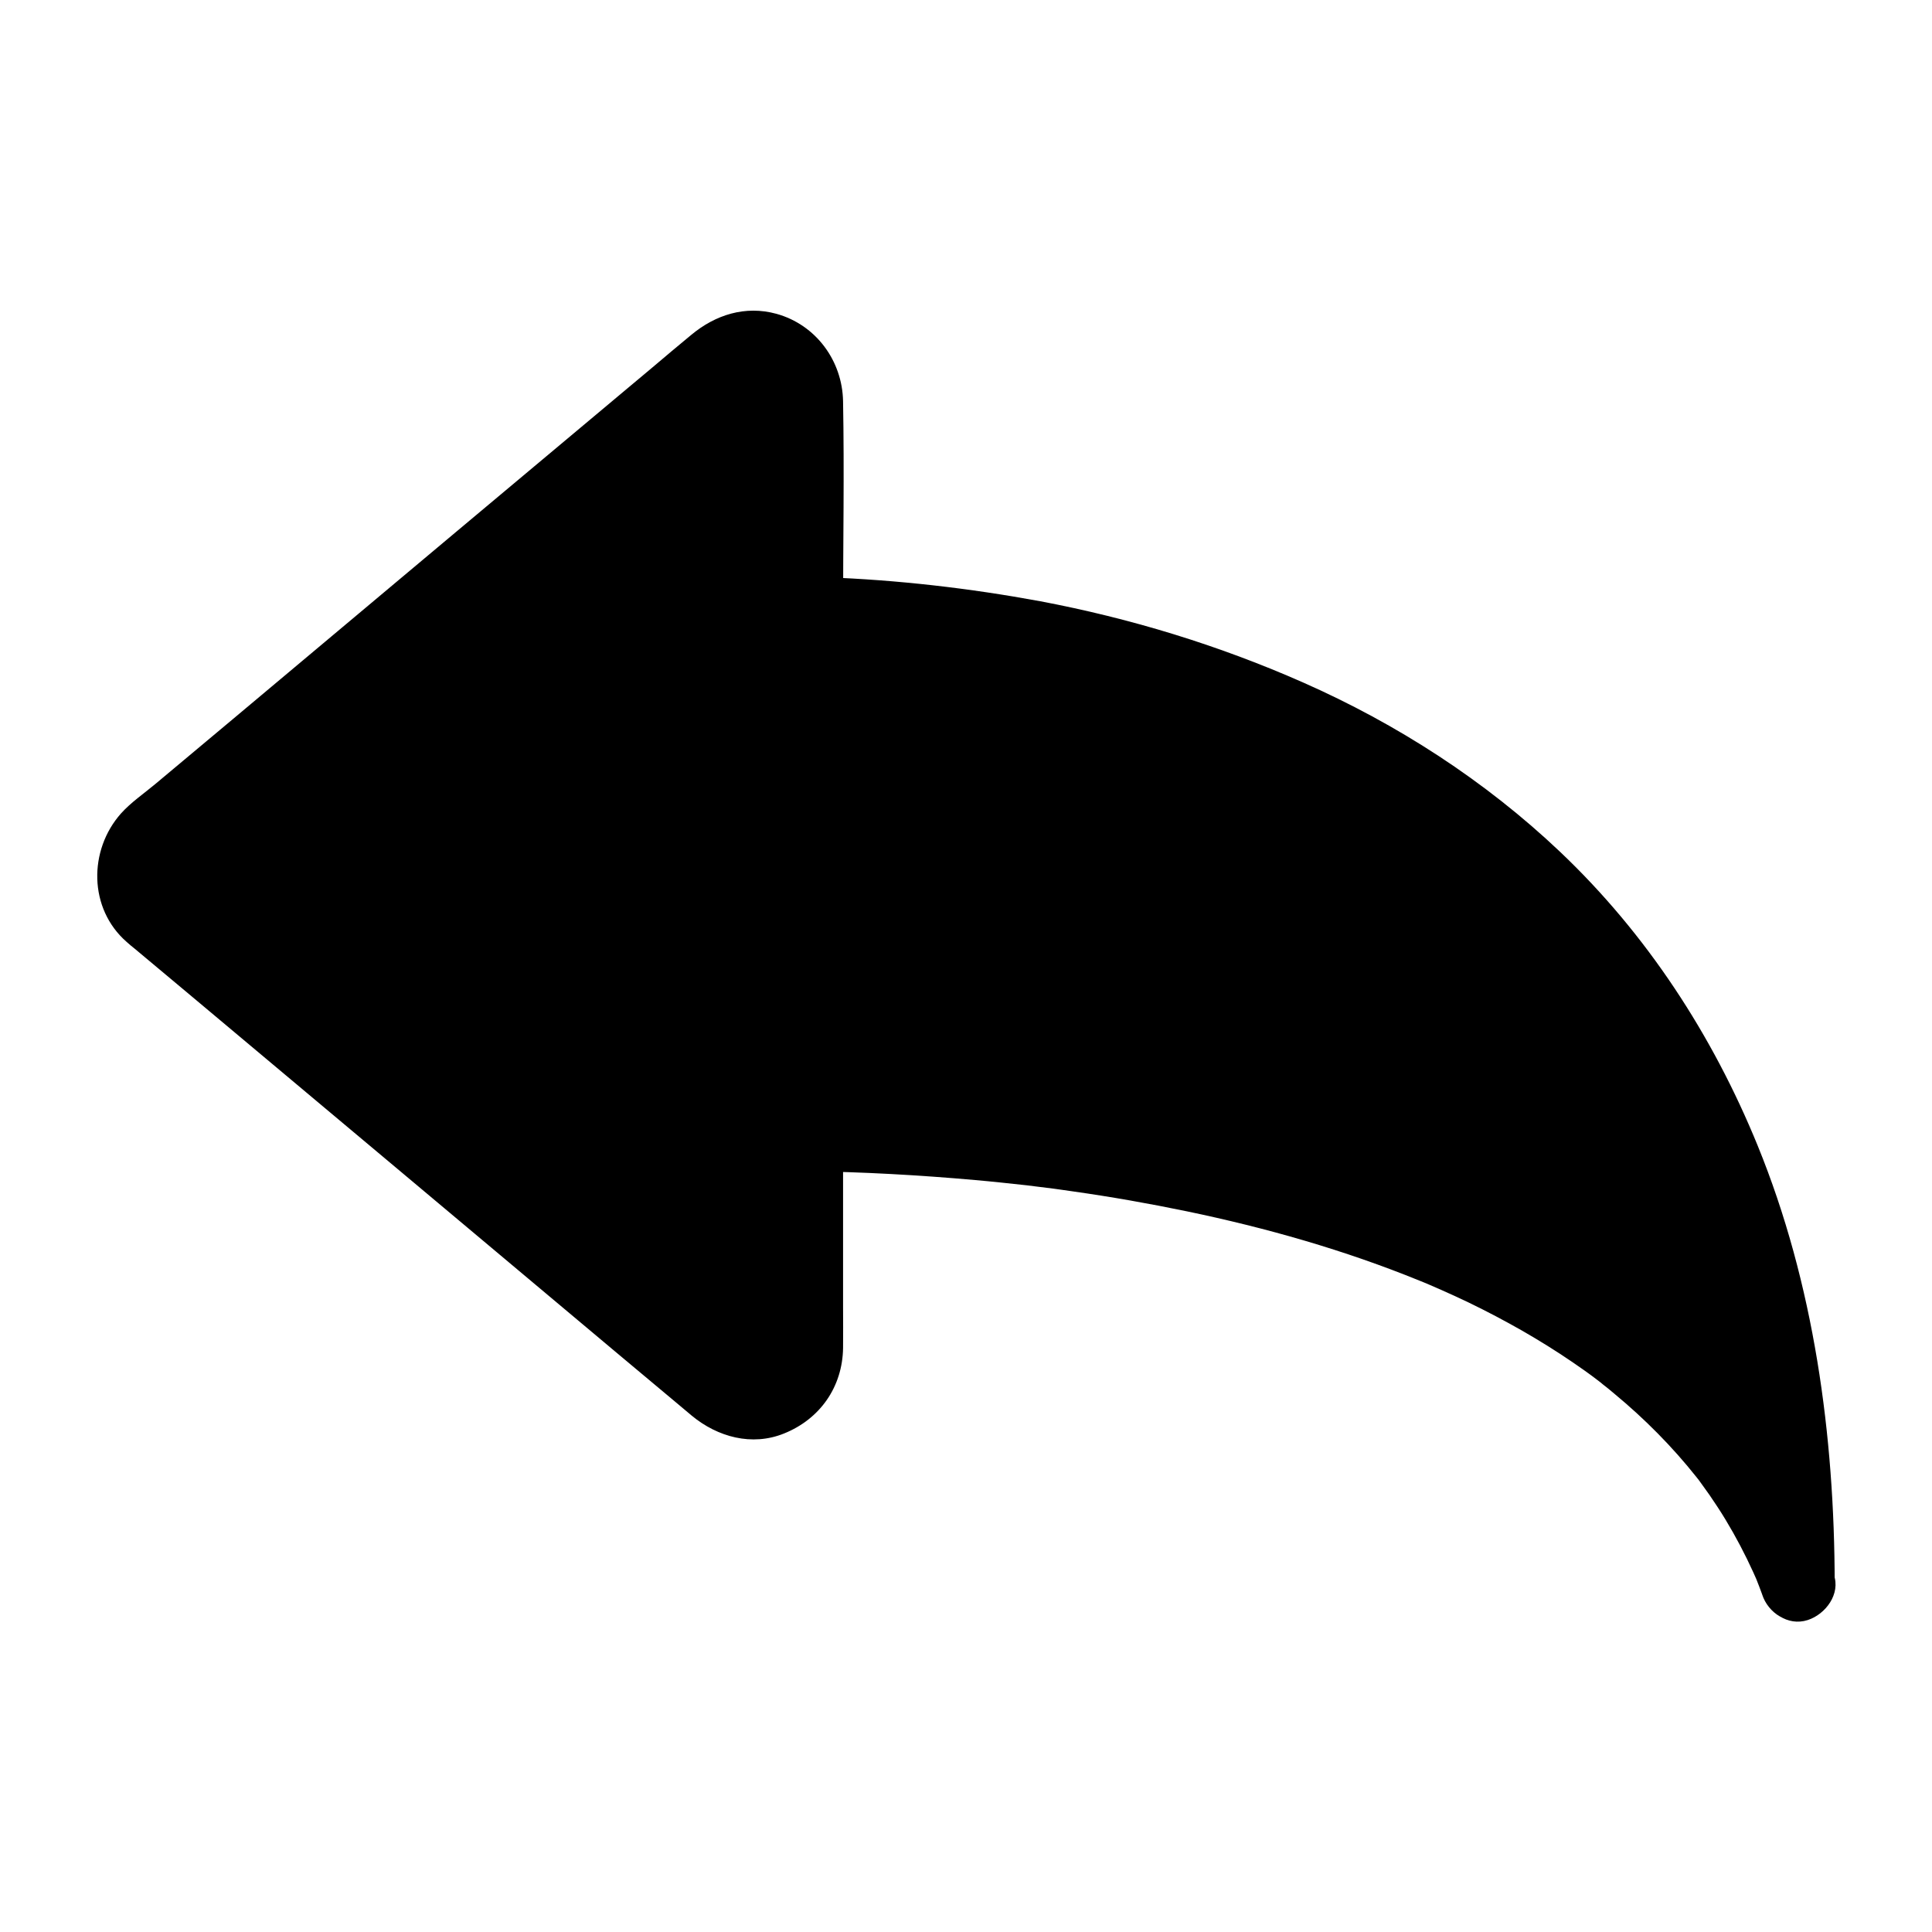
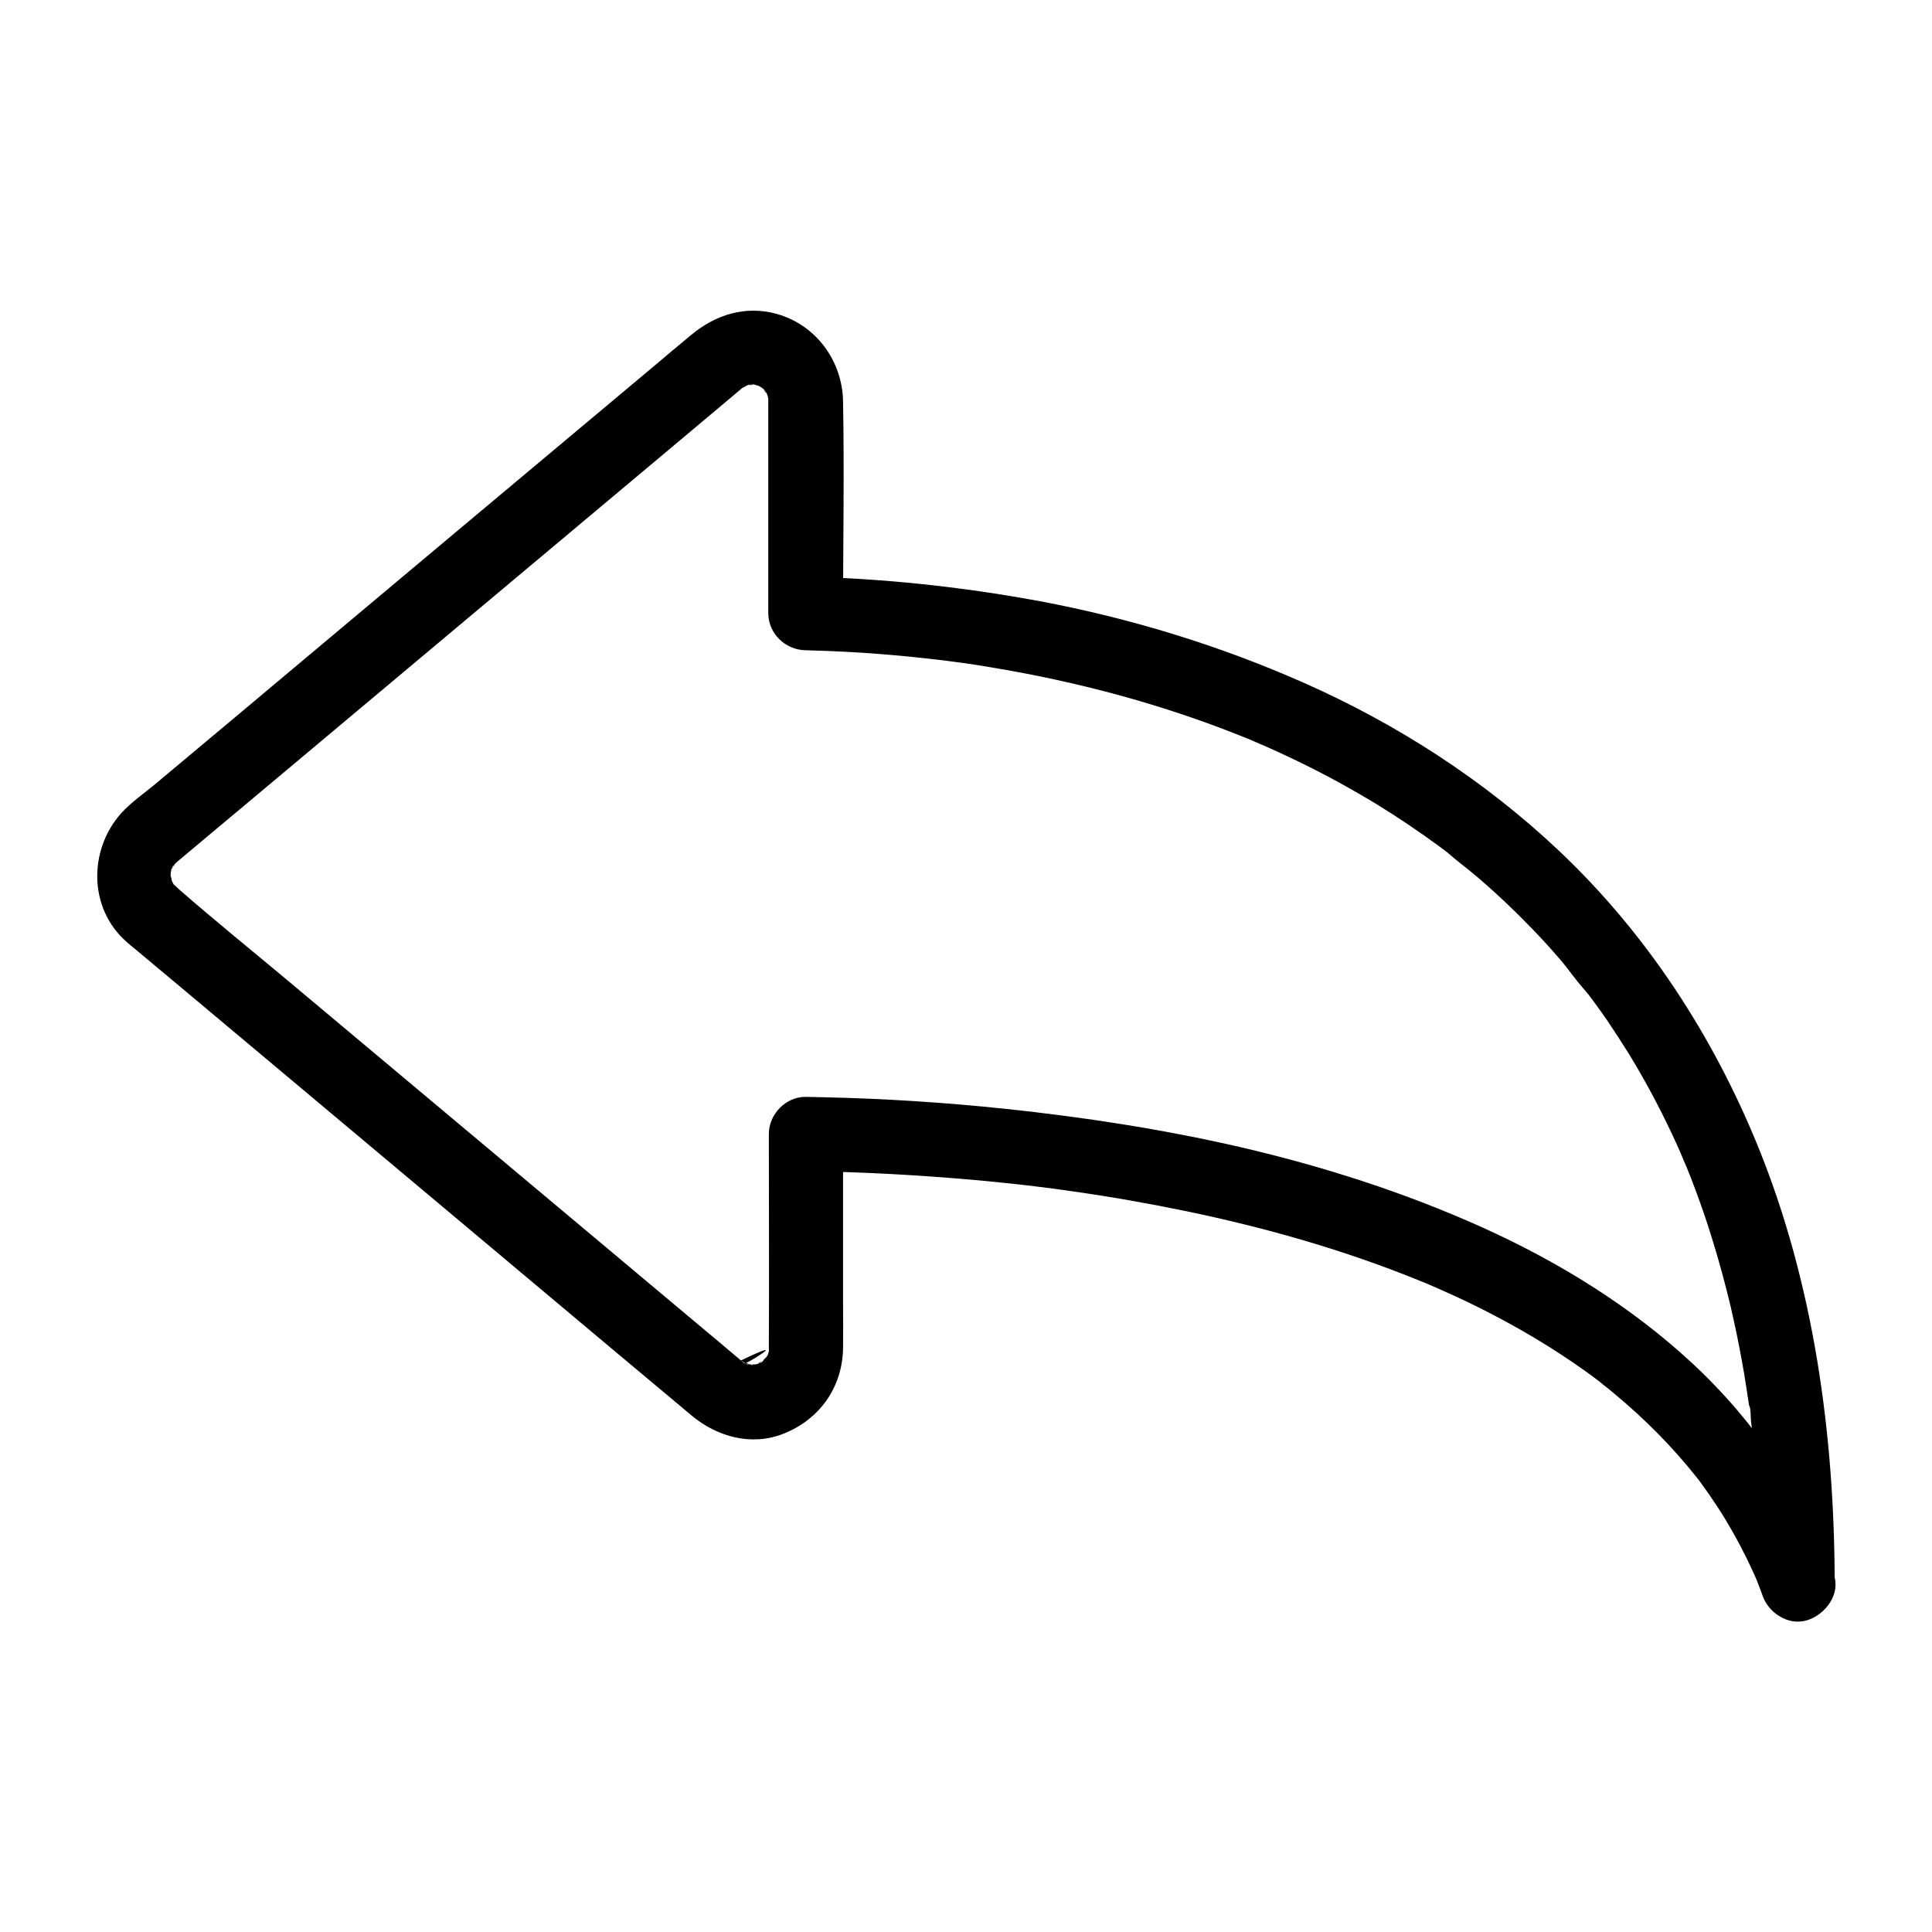
<svg xmlns="http://www.w3.org/2000/svg" fill="#000000" width="800px" height="800px" version="1.1" viewBox="144 144 512 512">
  <g>
-     <path d="m620.56 563.84c-39.113-106.18-202.85-118.43-262.88-119.31v56.973c0 11.957-14.07 18.449-23.223 10.773l-149.91-125.61c-6.691-5.609-6.742-15.941-0.051-21.551l149.96-125.66c9.152-7.676 23.172-1.18 23.172 10.773v56.383c67.457 1.578 262.93 25.883 262.93 257.22z" />
    <path d="m629.96 561.23c-7.969-21.453-20.859-40.539-37.637-56.09-16.234-15.008-35.324-26.766-55.496-35.867-20.664-9.297-42.215-16.188-64.254-21.305-20.516-4.723-41.379-7.922-62.289-10.137-15.988-1.672-32.027-2.707-48.117-3.051-1.523-0.051-3.051-0.051-4.574-0.098-5.312-0.098-9.84 4.574-9.84 9.84 0 18.793 0.098 37.539 0 56.336v0.641 0.641c0.051 2.117 0.641-2.215 0.051-0.246-0.098 0.395-0.195 0.738-0.297 1.133-0.098 0.344-0.246 0.738-0.395 1.082 0.59-1.379 0.738-1.77 0.395-1.082-0.246 0.297-0.492 0.836-0.688 1.18-0.738 1.328 0.344-0.59 0.543-0.688-0.492 0.195-1.574 1.426-1.918 1.871 1.328-1.672 1.23-0.934 0.195-0.297-0.246 0.148-0.789 0.344-0.934 0.492 0.934-1.082 1.969-0.641 0.59-0.297-0.59 0.148-1.23 0.344-1.82 0.492-1.523 0.395 0.836-0.195 0.984-0.148-0.297-0.148-1.277 0-1.625 0.051-0.934 0.051-0.934-0.59 0.984 0.195-0.492-0.195-1.133-0.195-1.625-0.344-0.246-0.051-0.887-0.395-1.082-0.344 1.523-0.098 1.672 0.934 0.492 0.148-0.148-0.098-1.18-0.836-1.277-0.789 14.121-6.789 1.277 1.082 0.984 0.789-0.148-0.195-0.441-0.344-0.641-0.543-3.789-3.246-7.625-6.394-11.414-9.594-17.023-14.27-34.047-28.535-51.07-42.805-19.336-16.188-38.672-32.422-58.008-48.609-9.594-8.02-19.336-15.891-28.734-24.109l-0.051-0.051c-0.492-0.441-0.984-0.934-1.477-1.426-1.133-1.082 0.492 0.395 0.344 0.441-0.148 0.051-0.688-1.23-0.836-1.379-0.789-0.789 0.59 2.164 0.148 0.297-0.098-0.441-0.195-1.133-0.395-1.523-0.148-0.738-0.098-0.395 0.098 1.082-0.051-0.395-0.051-0.836-0.051-1.277 0-0.195 0.098-1.23 0.051-1.277-0.051 0.441-0.148 0.934-0.195 1.379 0.098-0.395 0.148-0.836 0.297-1.23 0.051-0.148 0.344-1.23 0.395-1.23 0.441 0.195-1.23 2.016-0.051 0.344 0.641-0.934 1.082-0.836-0.246 0.098 0.297-0.195 0.641-0.738 0.887-0.984 0.344-0.344 0.688-0.641 1.031-0.934 0.789-0.688 1.625-1.328 2.41-2.016 4.922-4.133 9.84-8.266 14.809-12.398 18.055-15.152 36.113-30.258 54.168-45.41 18.746-15.742 37.539-31.438 56.285-47.184 5.805-4.871 11.609-9.742 17.418-14.613 1.379-1.18 2.754-2.312 4.133-3.492 0.195-0.195 0.441-0.344 0.641-0.543-0.148 0.195-1.871 1.18-0.492 0.441 0.395-0.195 0.934-0.441 1.277-0.738 0.887-0.789-2.312 0.688-0.492 0.195 0.441-0.098 0.934-0.246 1.328-0.395 1.328-0.395 0.836 0.543-0.688 0.051 0.246 0.051 0.836-0.051 1.082-0.051 2.656 0-1.523-0.492 0.098-0.098 0.789 0.195 1.574 0.492 2.312 0.688 1.18 0.297-2.215-1.23-0.641-0.195 0.297 0.195 0.641 0.395 0.934 0.543 1.723 0.887-1.625-1.625-0.246-0.246 0.246 0.246 0.543 0.492 0.789 0.738 1.082 1.082 0.246 1.18-0.148-0.344 0.098 0.441 0.641 1.031 0.887 1.379 1.031 1.574-0.395-1.77-0.195-0.543 0.098 0.441 0.297 0.934 0.441 1.379 0.051 0.148 0.098 0.984 0.246 1.133-0.051-0.492-0.148-0.934-0.195-1.426 0.051 0.395 0.051 0.836 0.051 1.23v0.543 11.367 36.898 7.578c0 5.41 4.527 9.742 9.84 9.84 7.676 0.195 15.398 0.59 23.027 1.277 4.574 0.395 9.152 0.887 13.676 1.426 1.133 0.148 2.262 0.297 3.344 0.441-3.938-0.492 0.098 0 1.477 0.195 2.508 0.344 5.019 0.738 7.578 1.18 22.633 3.738 44.918 9.645 66.223 18.156 1.277 0.492 2.559 1.031 3.836 1.574 1.625 0.641-2.41-1.031-0.836-0.344 0.395 0.148 0.789 0.344 1.133 0.492 0.789 0.344 1.523 0.688 2.312 0.984 2.805 1.23 5.609 2.559 8.414 3.887 5.805 2.805 11.465 5.805 17.023 9.055 5.707 3.297 11.219 6.887 16.629 10.676 1.328 0.934 2.656 1.918 3.984 2.856 0.59 0.441 1.18 0.887 1.77 1.328 0.344 0.246 0.738 0.543 1.082 0.836 1.379 1.031 0 0.051-0.59-0.441 2.609 2.262 5.41 4.328 8.07 6.594 5.215 4.477 10.184 9.199 14.906 14.121 2.461 2.559 4.82 5.164 7.133 7.871 2.262 2.656 4.281 5.758 6.691 8.215-2.363-2.363-0.051-0.051 0.543 0.738 0.492 0.641 0.984 1.328 1.477 1.969 1.18 1.574 2.312 3.199 3.445 4.82 2.066 3.051 4.082 6.148 6.004 9.25 4.082 6.691 7.773 13.578 11.121 20.664 0.836 1.77 1.672 3.59 2.461 5.41 0.344 0.836 0.688 1.672 1.082 2.508-1.379-3.051 0.148 0.395 0.492 1.18 1.625 3.984 3.102 8.02 4.527 12.102 2.805 8.215 5.164 16.531 7.184 24.992 1.082 4.676 2.066 9.348 2.902 14.023 0.441 2.312 0.836 4.625 1.18 6.988 0.148 1.082 0.344 2.164 0.492 3.199 0.098 0.641 0.195 1.277 0.297 1.969 0.051 0.195 0.051 0.441 0.098 0.641 0.148 1.082 0.098 0.887-0.098-0.641 0.492 0.441 0.395 3.297 0.492 3.984 0.148 1.133 0.246 2.215 0.395 3.344 0.297 2.707 0.543 5.461 0.789 8.168 0.441 5.164 0.738 10.332 0.984 15.5 0.246 5.41 0.344 10.773 0.344 16.188 0 5.164 4.527 10.086 9.84 9.84s9.84-4.328 9.84-9.84c-0.051-39.359-5.461-79.457-20.418-116.11-11.957-29.273-29.371-56.039-52.348-77.836-19.875-18.844-43.199-33.898-68.191-44.918-22.289-9.84-45.656-16.973-69.617-21.5-18.711-3.449-37.852-5.66-57.039-6.352-1.672-0.051-3.344-0.098-5.019-0.148 3.297 3.297 6.543 6.543 9.84 9.84 0-18.746 0.344-37.539 0-56.336-0.195-10.727-7.184-20.27-17.664-23.172-8.266-2.262-16.137 0.246-22.535 5.559-3.492 2.856-6.887 5.758-10.332 8.66-17.27 14.465-34.539 28.93-51.809 43.395-19.828 16.629-39.656 33.258-59.484 49.891-6.84 5.707-13.676 11.465-20.516 17.172-2.953 2.461-6.394 4.82-9.004 7.723-8.66 9.742-8.609 25.238 1.477 34.047 0.688 0.641 1.426 1.23 2.164 1.82 5.019 4.184 10.035 8.414 15.055 12.594 18.695 15.645 37.344 31.34 56.039 46.984 18.941 15.891 37.883 31.785 56.828 47.676 5.512 4.625 11.07 9.25 16.582 13.875 1.031 0.887 2.066 1.723 3.102 2.609 6.84 5.656 15.941 8.168 24.453 4.723 9.543-3.836 15.5-12.348 15.645-22.68 0.051-3.641 0-7.231 0-10.875v-37.785-8.02c-3.297 3.297-6.543 6.543-9.84 9.84 15.008 0.195 29.961 1.031 44.918 2.363 4.527 0.395 9.004 0.887 13.531 1.379 2.363 0.297 4.773 0.59 7.133 0.887 0.59 0.098 1.18 0.148 1.77 0.246 1.672 0.195-2.461-0.344-0.344-0.051 1.277 0.195 2.508 0.344 3.789 0.543 10.086 1.426 20.121 3.199 30.109 5.266 21.059 4.379 41.82 10.281 61.746 18.402 0.59 0.246 1.23 0.492 1.82 0.738 2.016 0.836-1.574-0.688 0 0 1.277 0.543 2.559 1.133 3.836 1.672 2.461 1.082 4.922 2.215 7.379 3.394 4.773 2.312 9.445 4.773 14.023 7.379 4.625 2.656 9.152 5.461 13.531 8.461 2.164 1.477 4.328 3 6.445 4.625 0.492 0.395 1.031 0.789 1.523 1.133 0.836 0.641-0.984-0.789-0.934-0.688 0.297 0.246 0.59 0.441 0.836 0.688 1.082 0.836 2.117 1.672 3.148 2.559 7.969 6.594 15.301 13.973 21.746 22.09 0.246 0.297 0.441 0.59 0.688 0.836 0.098 0.098-1.328-1.77-0.738-0.934 0.395 0.492 0.738 0.984 1.133 1.523 0.789 1.082 1.574 2.164 2.363 3.297 1.477 2.164 2.953 4.379 4.281 6.594 2.707 4.477 5.164 9.152 7.332 13.922 0.246 0.59 0.543 1.18 0.789 1.77 0.688 1.574-0.836-2.016 0 0 0.543 1.328 1.031 2.656 1.523 3.984 1.77 4.82 6.742 8.609 12.102 6.887 4.731-1.523 8.812-6.934 6.894-12.102z" />
  </g>
</svg>